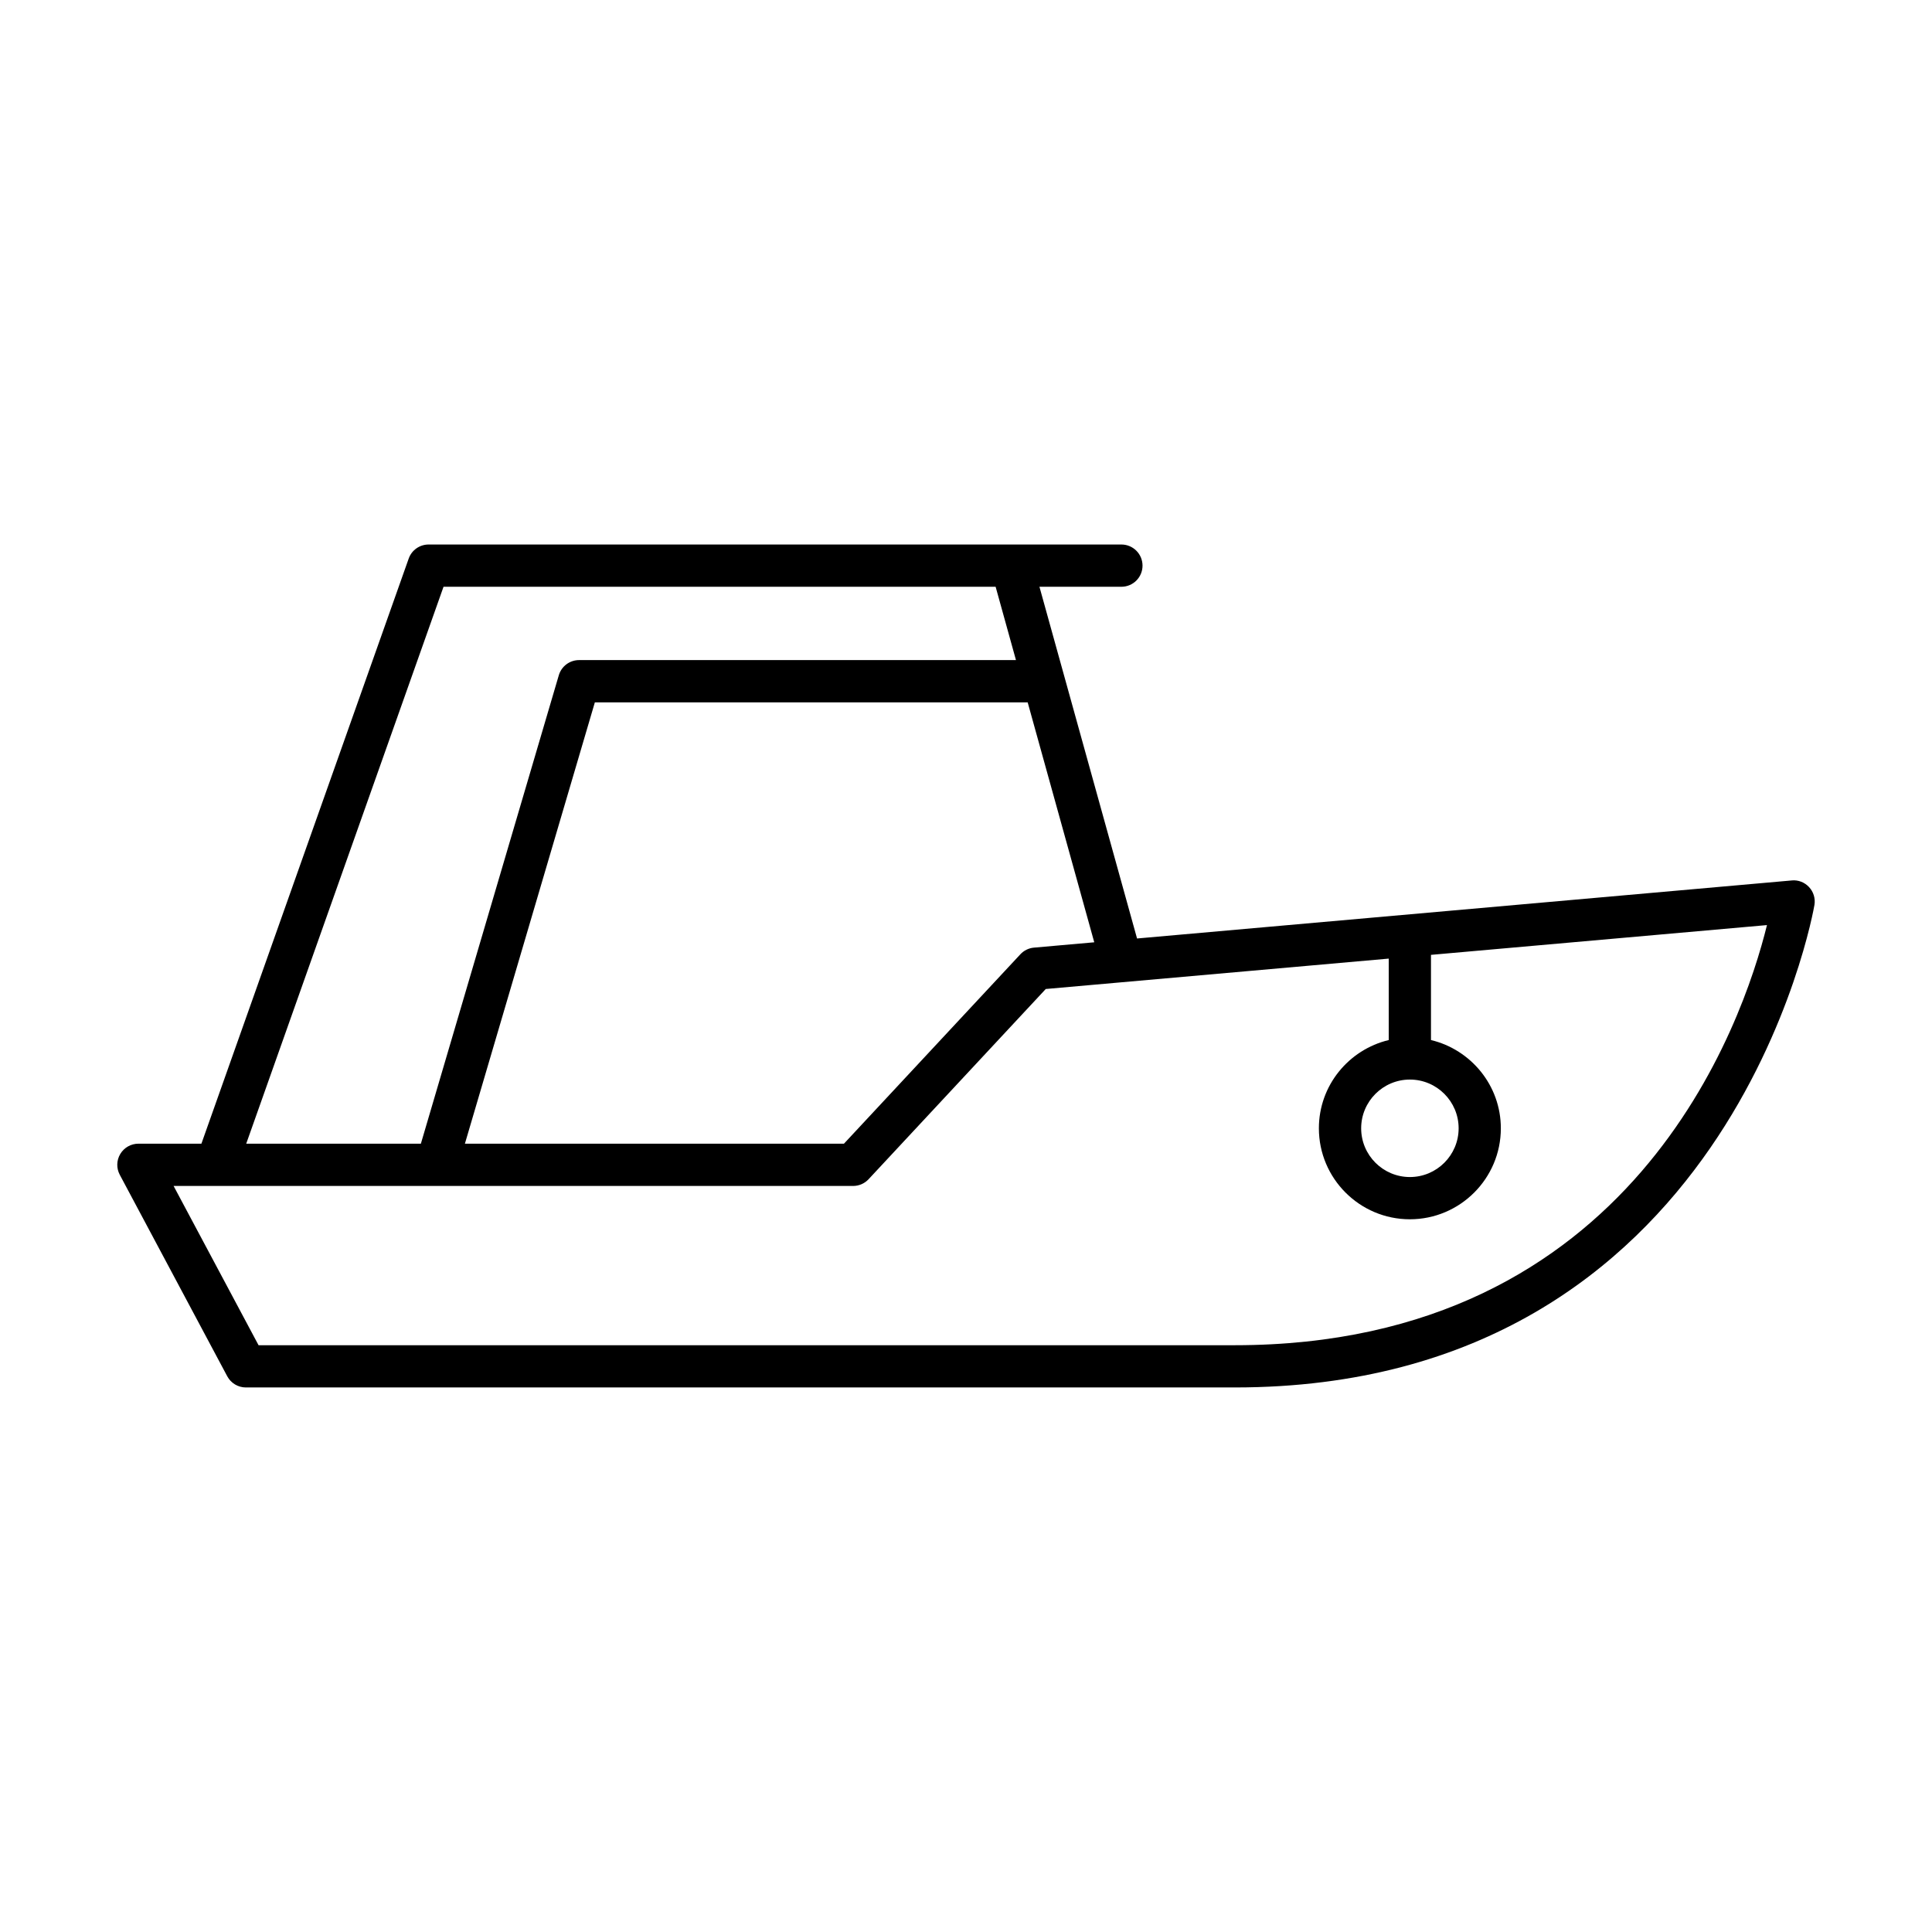
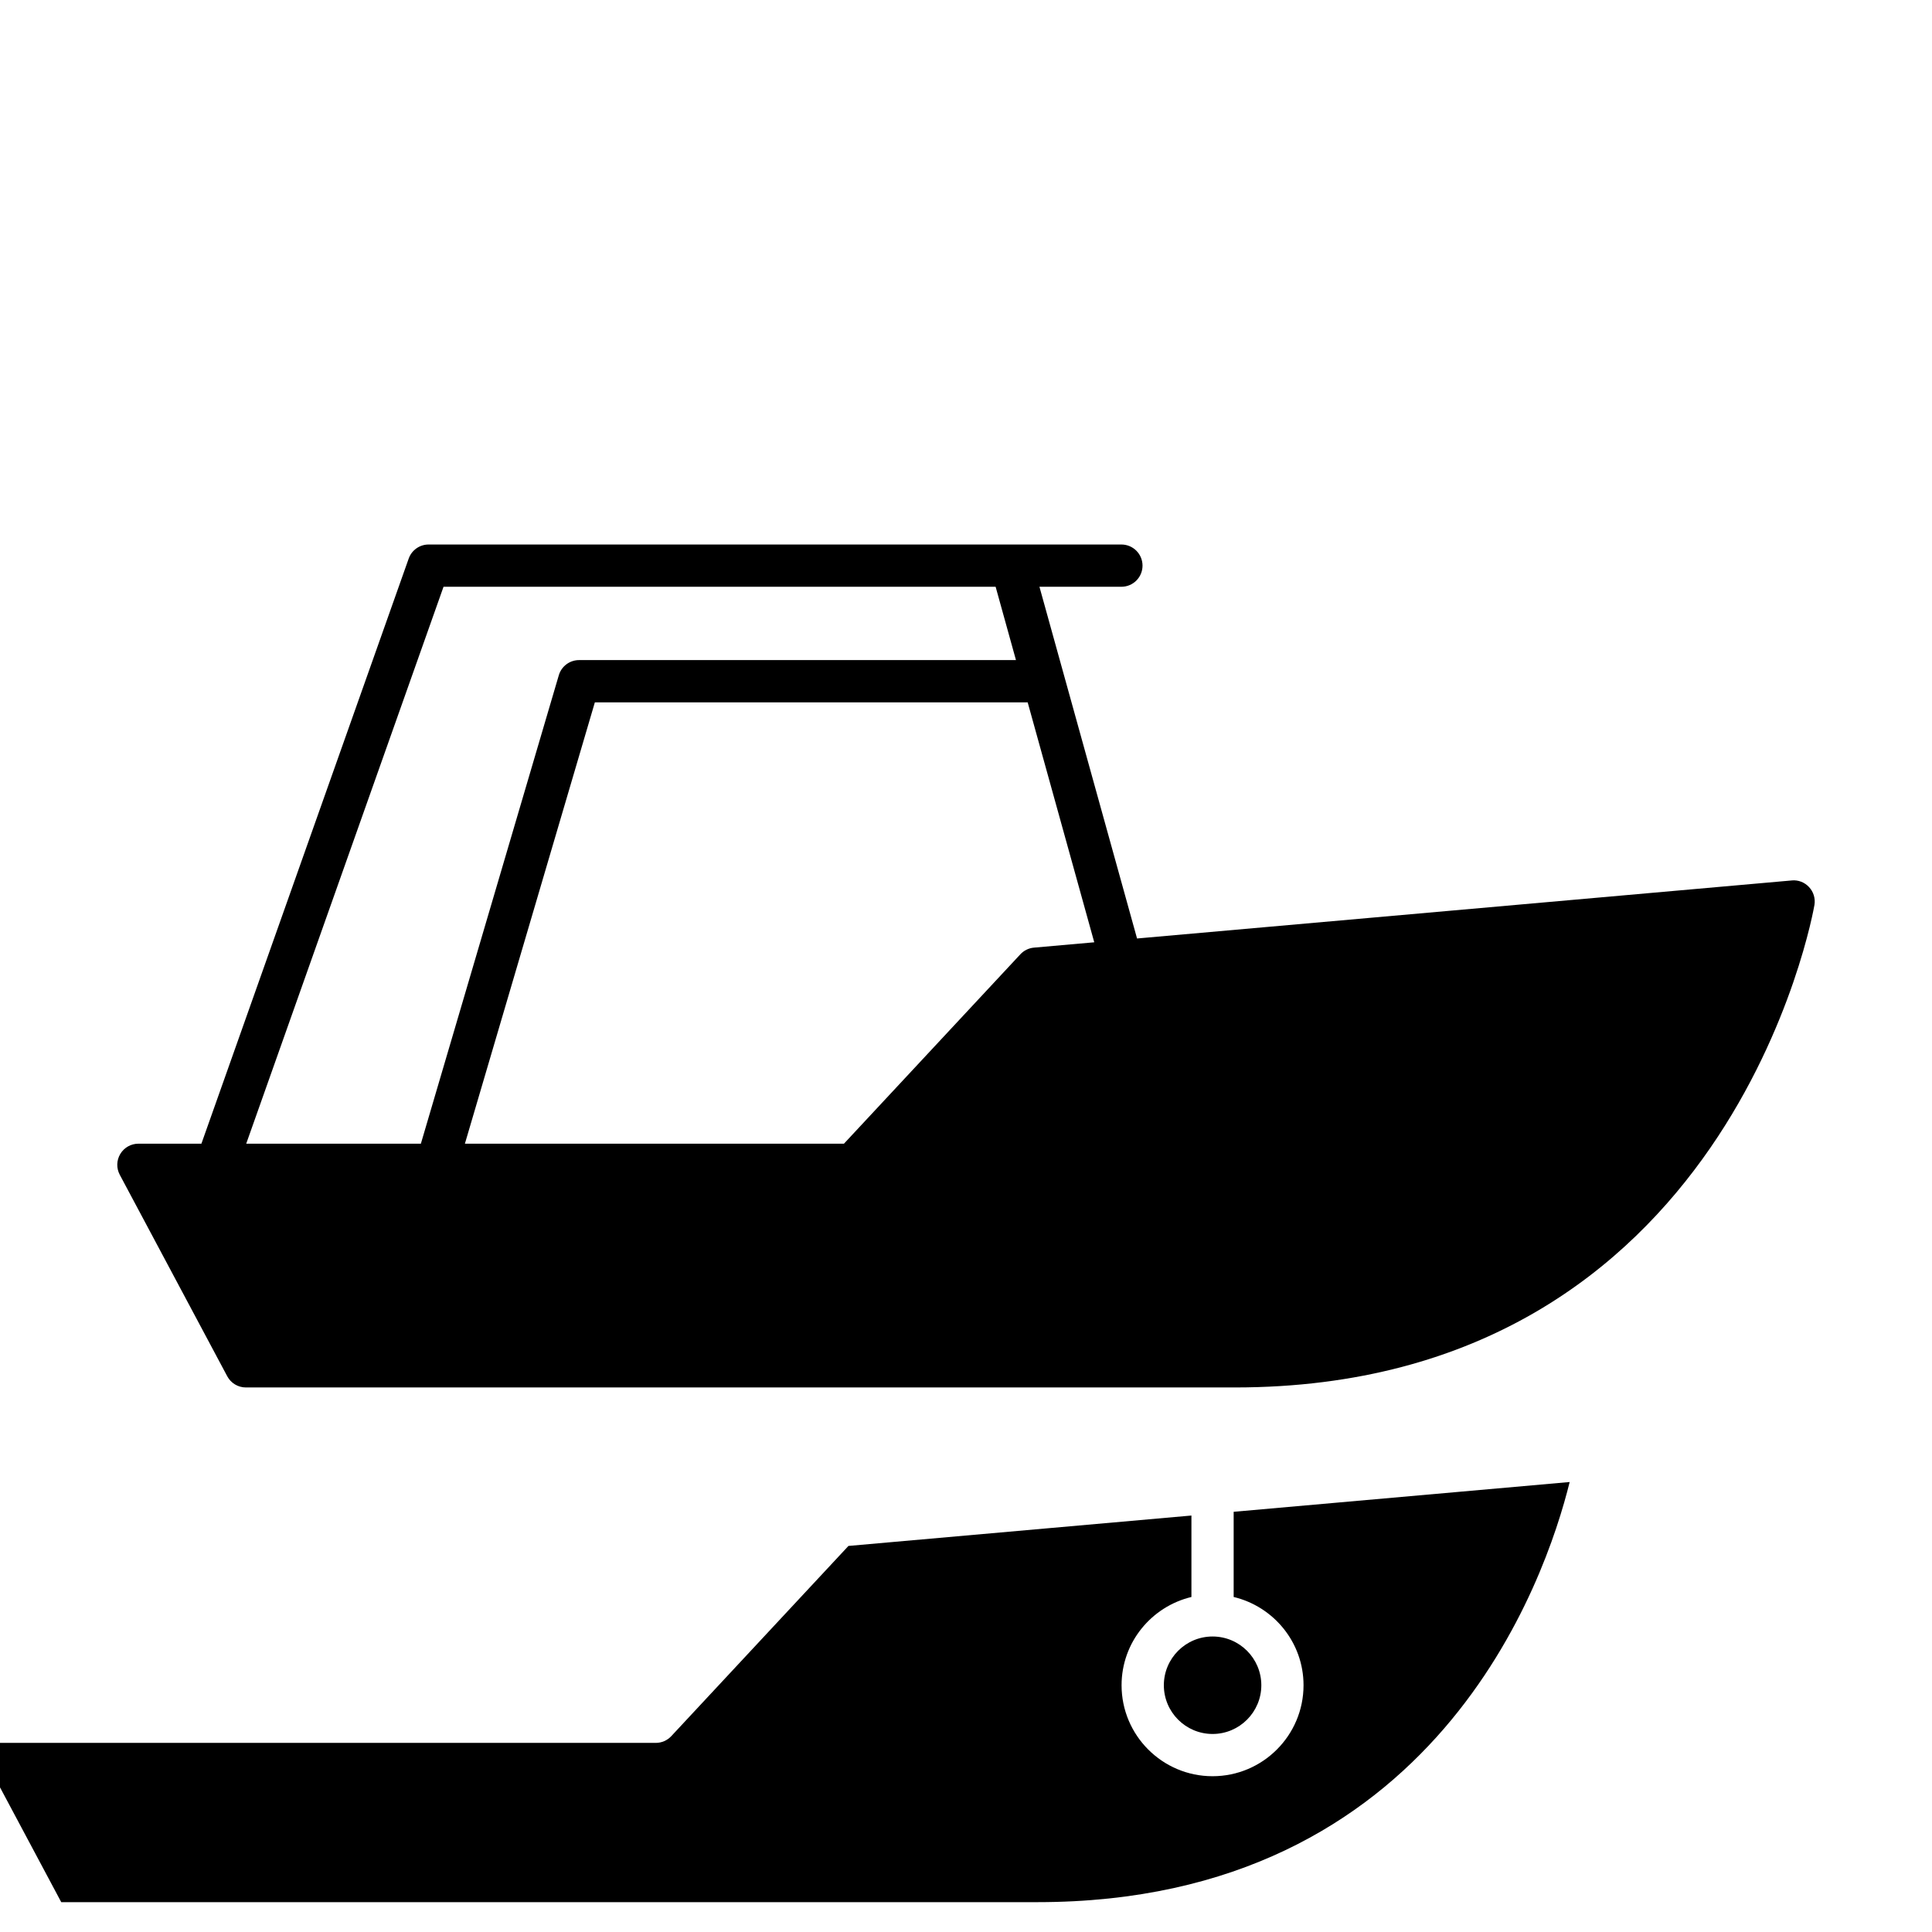
<svg xmlns="http://www.w3.org/2000/svg" fill="#000000" width="800px" height="800px" version="1.1" viewBox="144 144 512 512">
-   <path d="m618.82 377.33-173.49 15.379-25.867-93.211h21.719c3.09 0 5.598-2.504 5.598-5.598s-2.508-5.598-5.598-5.598h-183.6c-2.371 0-4.484 1.492-5.273 3.727l-54.934 155.06h-16.695c-1.965 0-3.789 1.031-4.801 2.719-1.012 1.688-1.066 3.781-0.141 5.516l28.484 53.402c0.973 1.828 2.871 2.965 4.938 2.965h262.05c131.42 0 153.43-126.61 153.64-127.89 0.277-1.707-0.25-3.445-1.43-4.711-1.172-1.266-2.859-1.934-4.59-1.766zm-184.83 16.387-15.977 1.414c-1.379 0.121-2.66 0.75-3.602 1.762l-46.758 50.199h-100.45l34.441-116.96h114.7zm-172.45-94.219h146.31l5.391 19.434h-115.78c-2.481 0-4.668 1.633-5.371 4.019l-36.555 124.14h-46.285zm209.67 201h-258.69l-22.516-42.207h180.08c1.551 0 3.035-0.645 4.098-1.781l46.957-50.414 90.891-8.055v21.582c-10.594 2.539-18.512 12.031-18.512 23.391 0 13.297 10.816 24.109 24.109 24.109 13.297 0 24.113-10.812 24.113-24.109 0-11.359-7.922-20.852-18.516-23.391v-22.574l89.043-7.891c-6.367 25.828-35.434 111.34-141.06 111.34zm46.426-70.402c7.125 0 12.918 5.793 12.918 12.918 0 7.117-5.793 12.914-12.918 12.914-7.121 0-12.914-5.793-12.914-12.914 0-7.125 5.793-12.918 12.914-12.918z" />
+   <path d="m618.82 377.33-173.49 15.379-25.867-93.211h21.719c3.09 0 5.598-2.504 5.598-5.598s-2.508-5.598-5.598-5.598h-183.6c-2.371 0-4.484 1.492-5.273 3.727l-54.934 155.06h-16.695c-1.965 0-3.789 1.031-4.801 2.719-1.012 1.688-1.066 3.781-0.141 5.516l28.484 53.402c0.973 1.828 2.871 2.965 4.938 2.965h262.05c131.42 0 153.43-126.61 153.64-127.89 0.277-1.707-0.25-3.445-1.43-4.711-1.172-1.266-2.859-1.934-4.59-1.766zm-184.83 16.387-15.977 1.414c-1.379 0.121-2.66 0.75-3.602 1.762l-46.758 50.199h-100.45l34.441-116.96h114.7zm-172.45-94.219h146.31l5.391 19.434h-115.78c-2.481 0-4.668 1.633-5.371 4.019l-36.555 124.14h-46.285m209.67 201h-258.69l-22.516-42.207h180.08c1.551 0 3.035-0.645 4.098-1.781l46.957-50.414 90.891-8.055v21.582c-10.594 2.539-18.512 12.031-18.512 23.391 0 13.297 10.816 24.109 24.109 24.109 13.297 0 24.113-10.812 24.113-24.109 0-11.359-7.922-20.852-18.516-23.391v-22.574l89.043-7.891c-6.367 25.828-35.434 111.34-141.06 111.34zm46.426-70.402c7.125 0 12.918 5.793 12.918 12.918 0 7.117-5.793 12.914-12.918 12.914-7.121 0-12.914-5.793-12.914-12.914 0-7.125 5.793-12.918 12.914-12.918z" />
</svg>